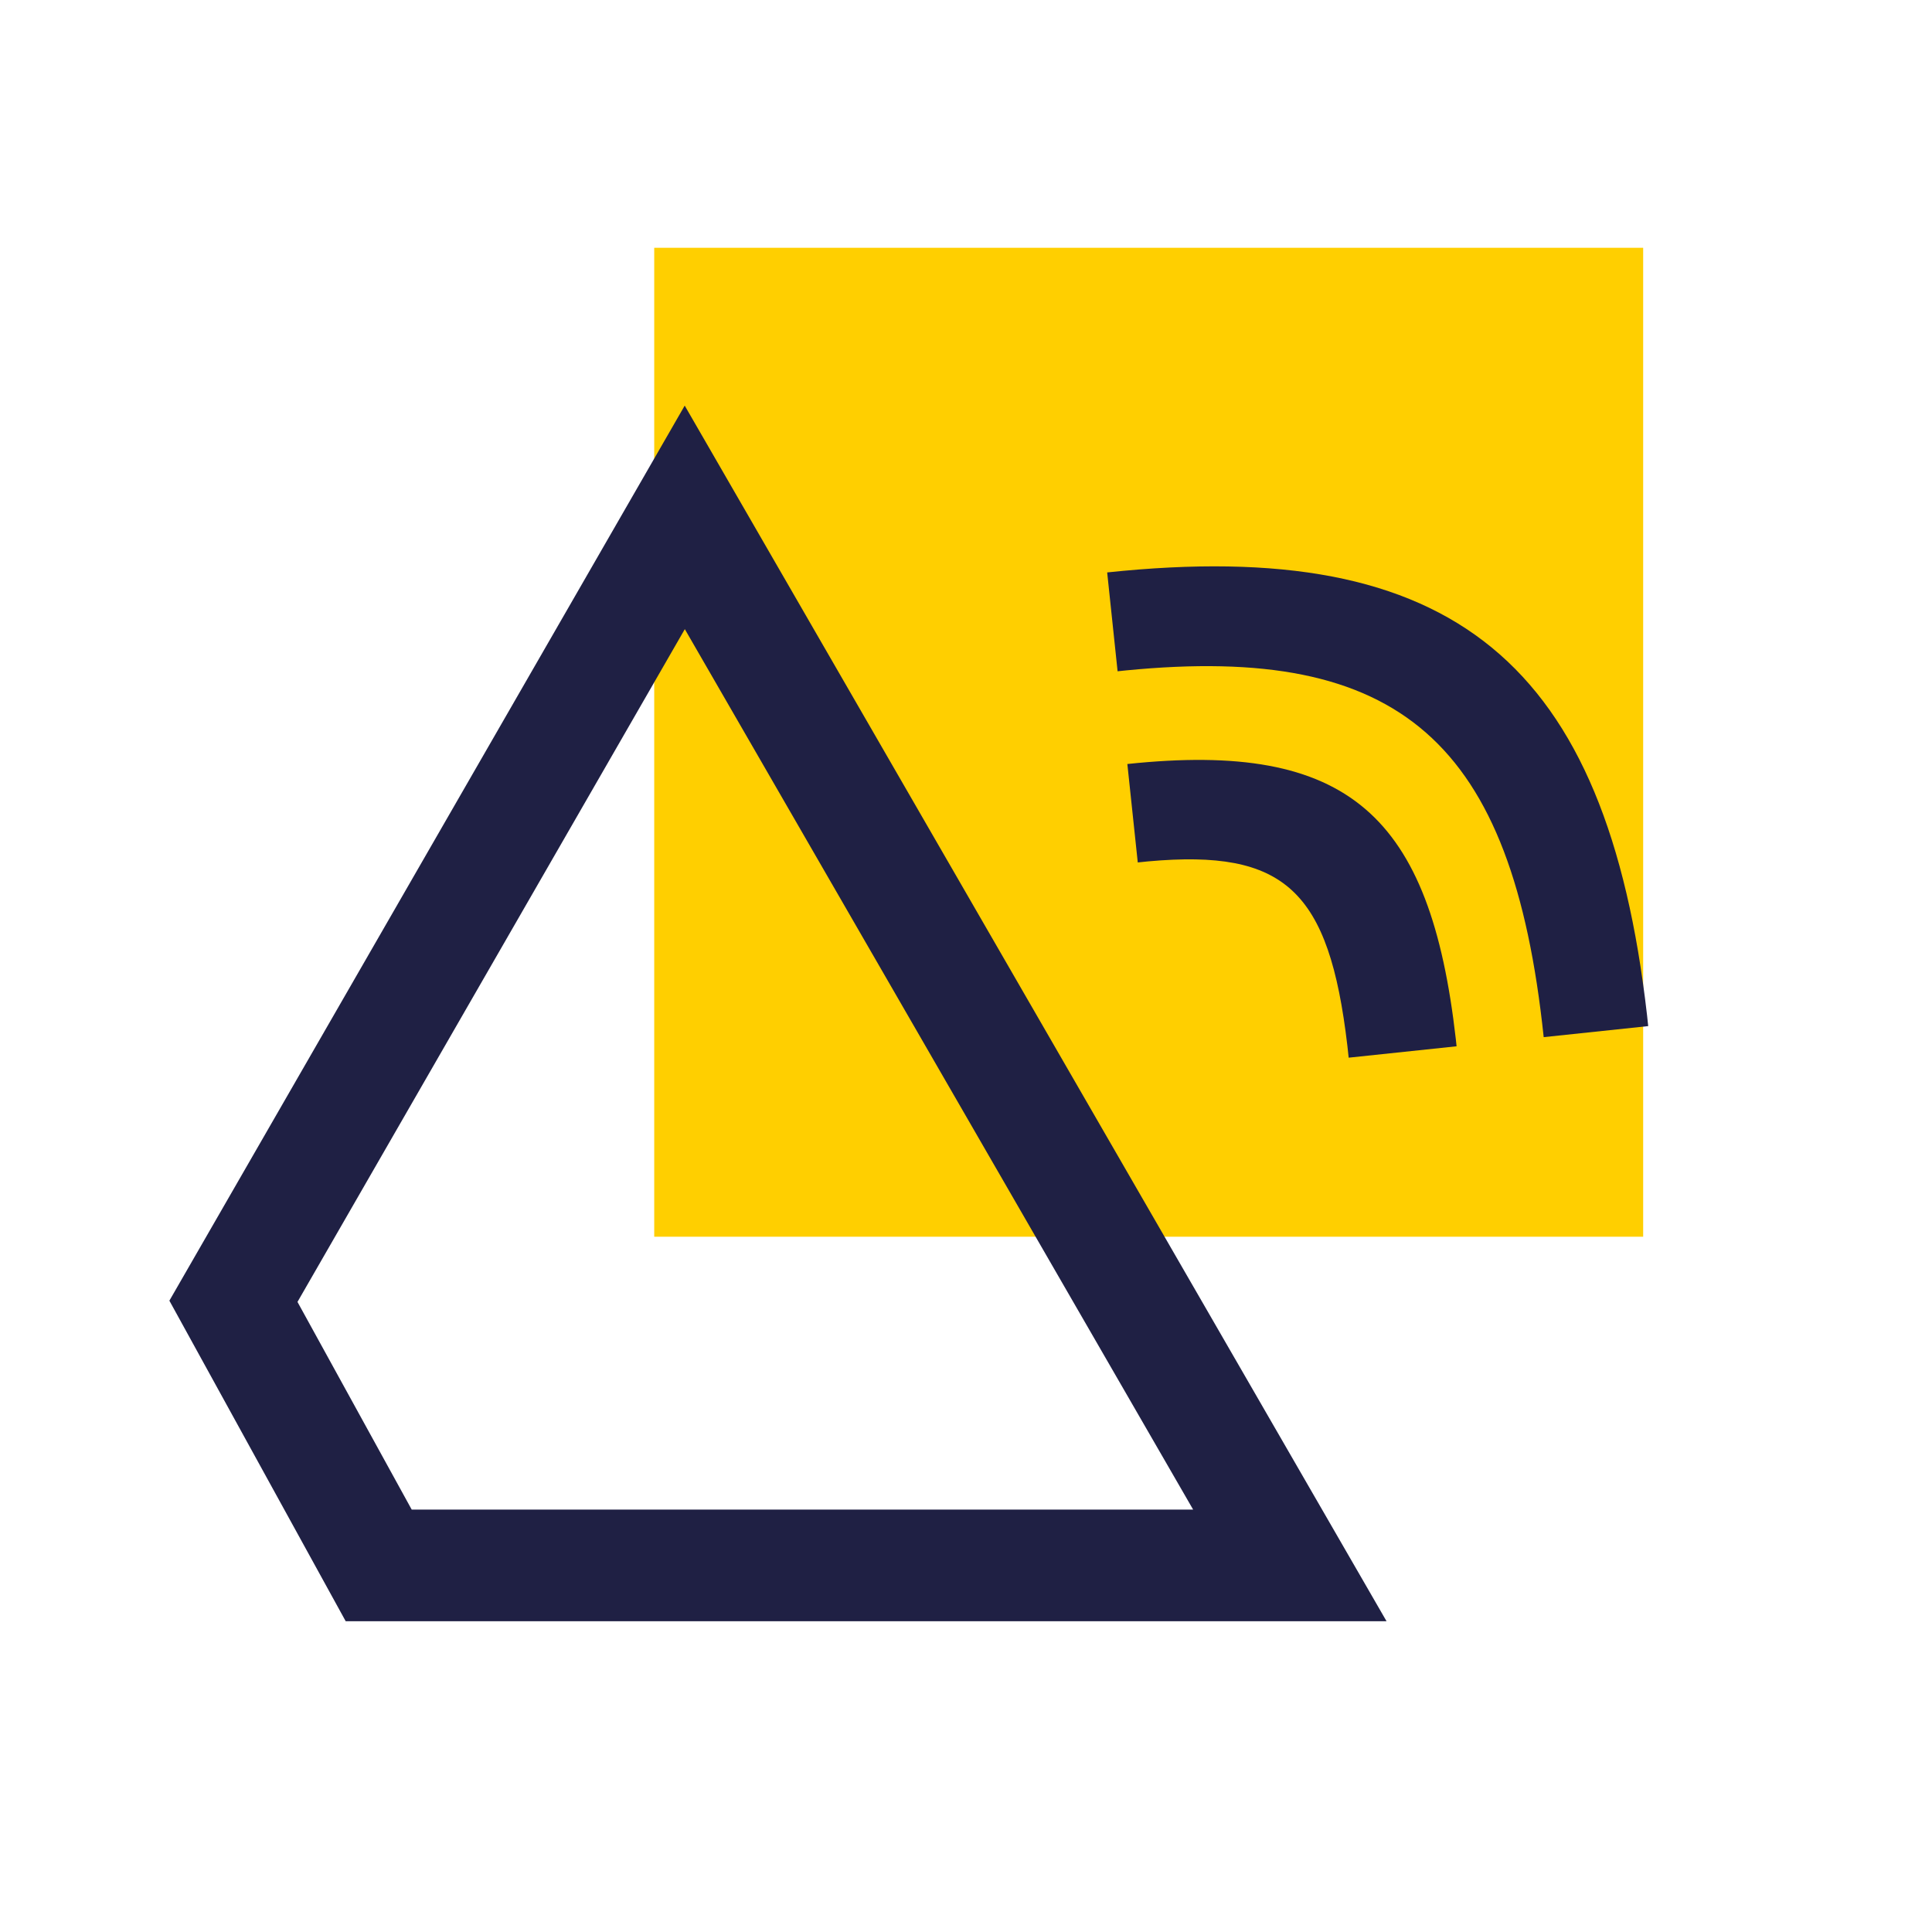
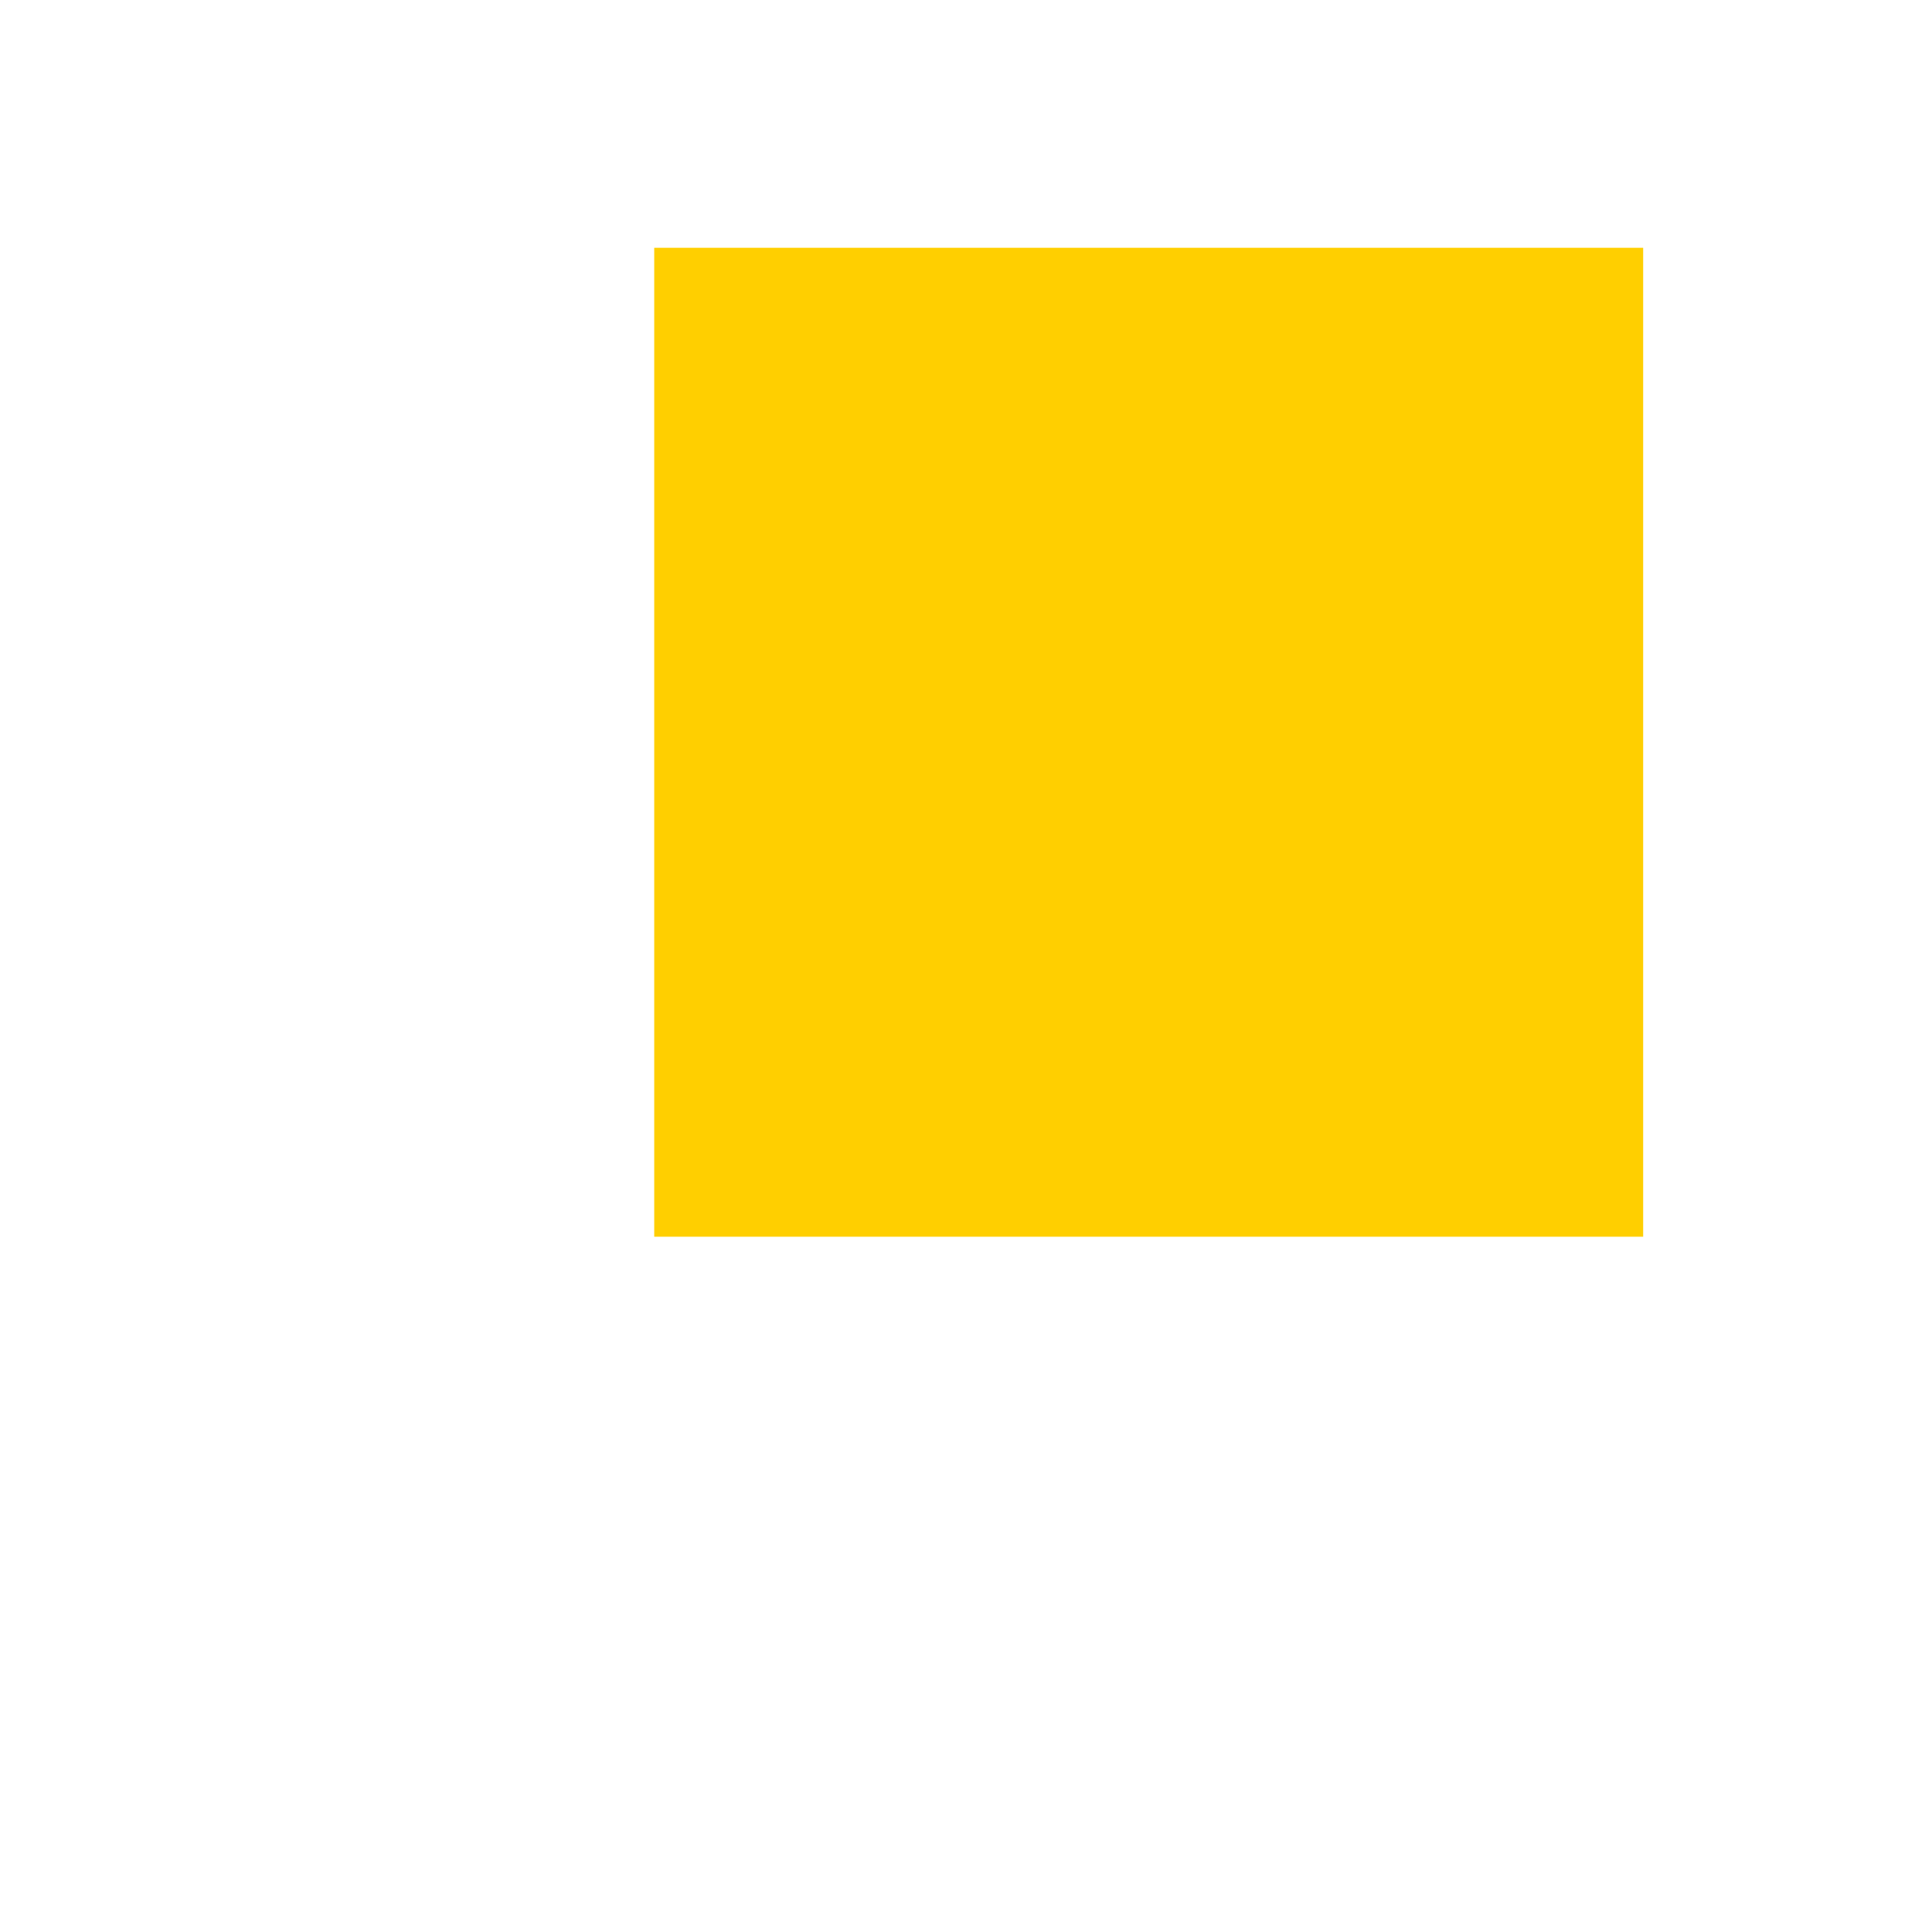
<svg xmlns="http://www.w3.org/2000/svg" width="55.625" height="55.625" viewBox="0 0 55.625 55.625">
  <defs>
    <style>.a{fill:#ffcf00;}.b{fill:none;}.c{fill:#1f2044;}</style>
  </defs>
  <g transform="translate(4.875 7.134)">
    <rect class="a" width="28.473" height="28.473" transform="translate(13.961)" />
    <g transform="translate(0 4.545)">
      <path class="b" d="M788.43,553.812l14.837-25.77,20.207,35H793.506Z" transform="translate(-788.43 -528.042)" />
-       <path class="c" d="M795.407,559.826h22.5l-14.635-25.349-11.152,19.37,3.288,5.978m-1.9,3.215-5.076-9.229,14.837-25.77,20.207,35Z" transform="translate(-788.43 -528.042)" />
    </g>
-     <path class="c" d="M817.828,533.255c9.973-1.053,14.379,2.577,15.544,12.751l.033.311-3.009.318c-.9-8.531-4.137-11.332-12.027-10.559l-.241.025Z" transform="translate(-790.826 -523.908)" />
-     <path class="c" d="M818.461,539.266c6.387-.674,8.723,1.482,9.458,7.927l.021.2-3.107.328-.037-.343c-.528-4.485-1.8-5.662-5.735-5.309l-.3.031Z" transform="translate(-790.878 -524.403)" />
  </g>
-   <rect class="b" width="55.626" height="55.626" />
</svg>